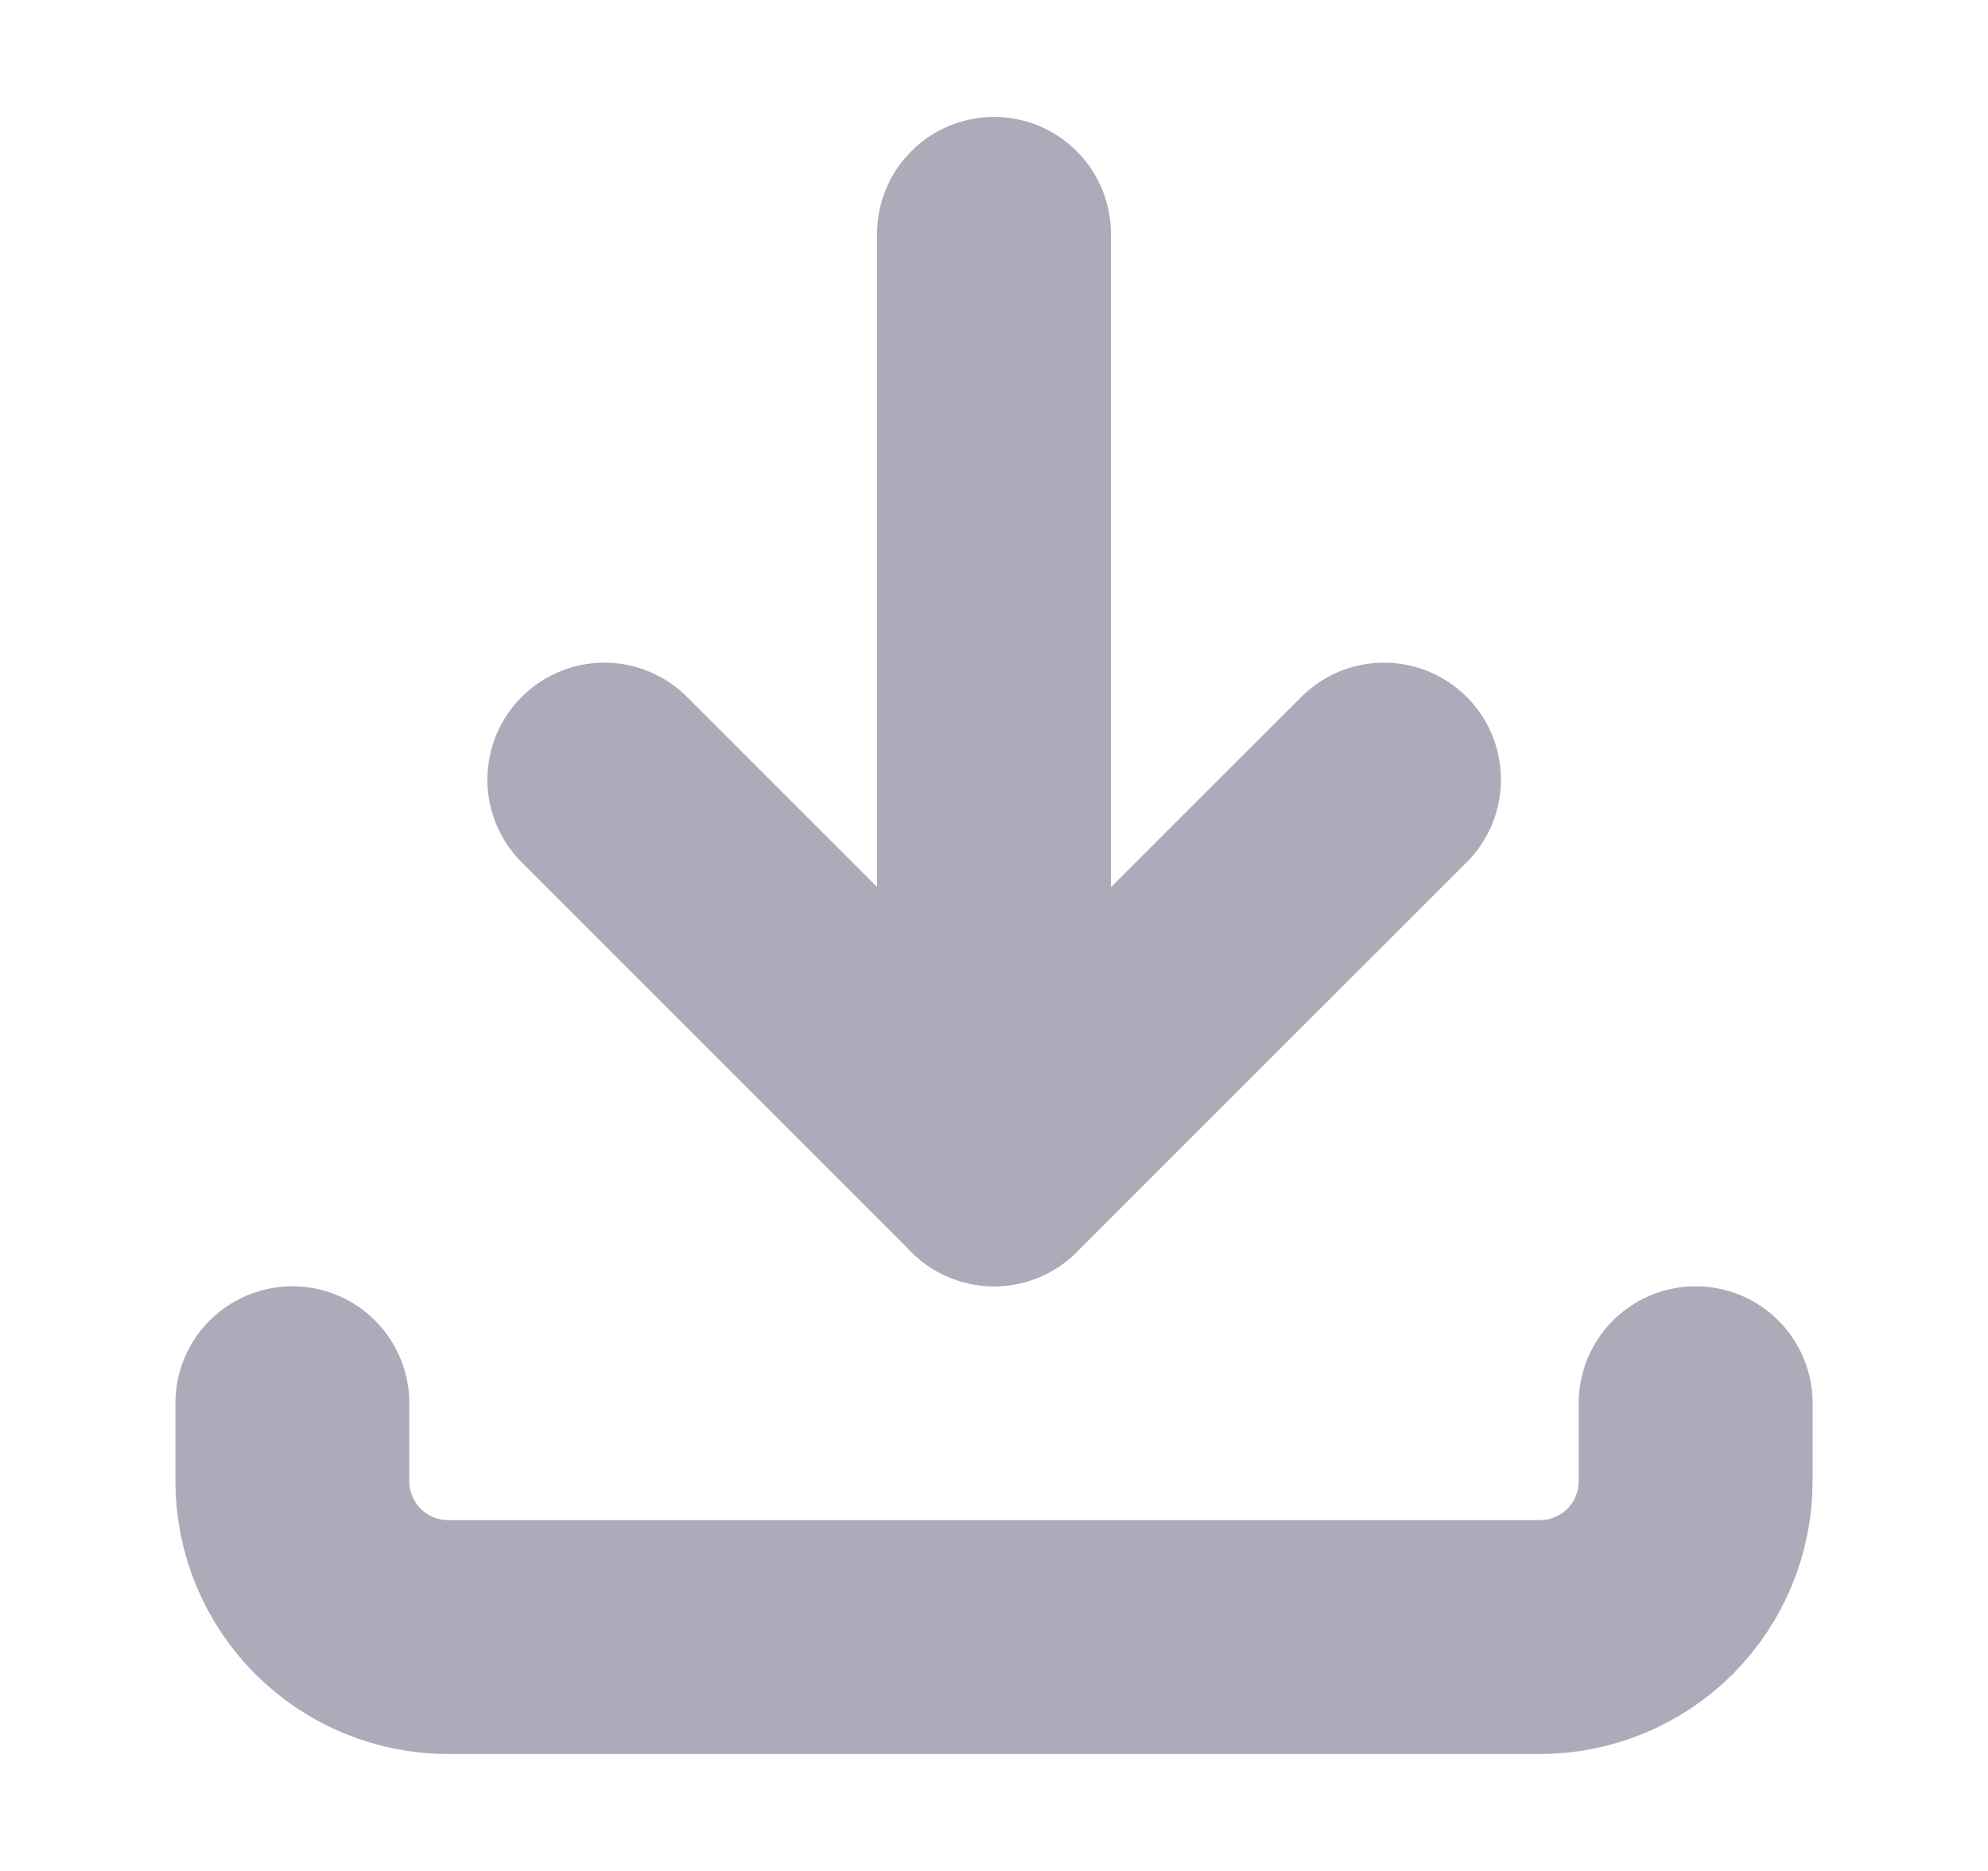
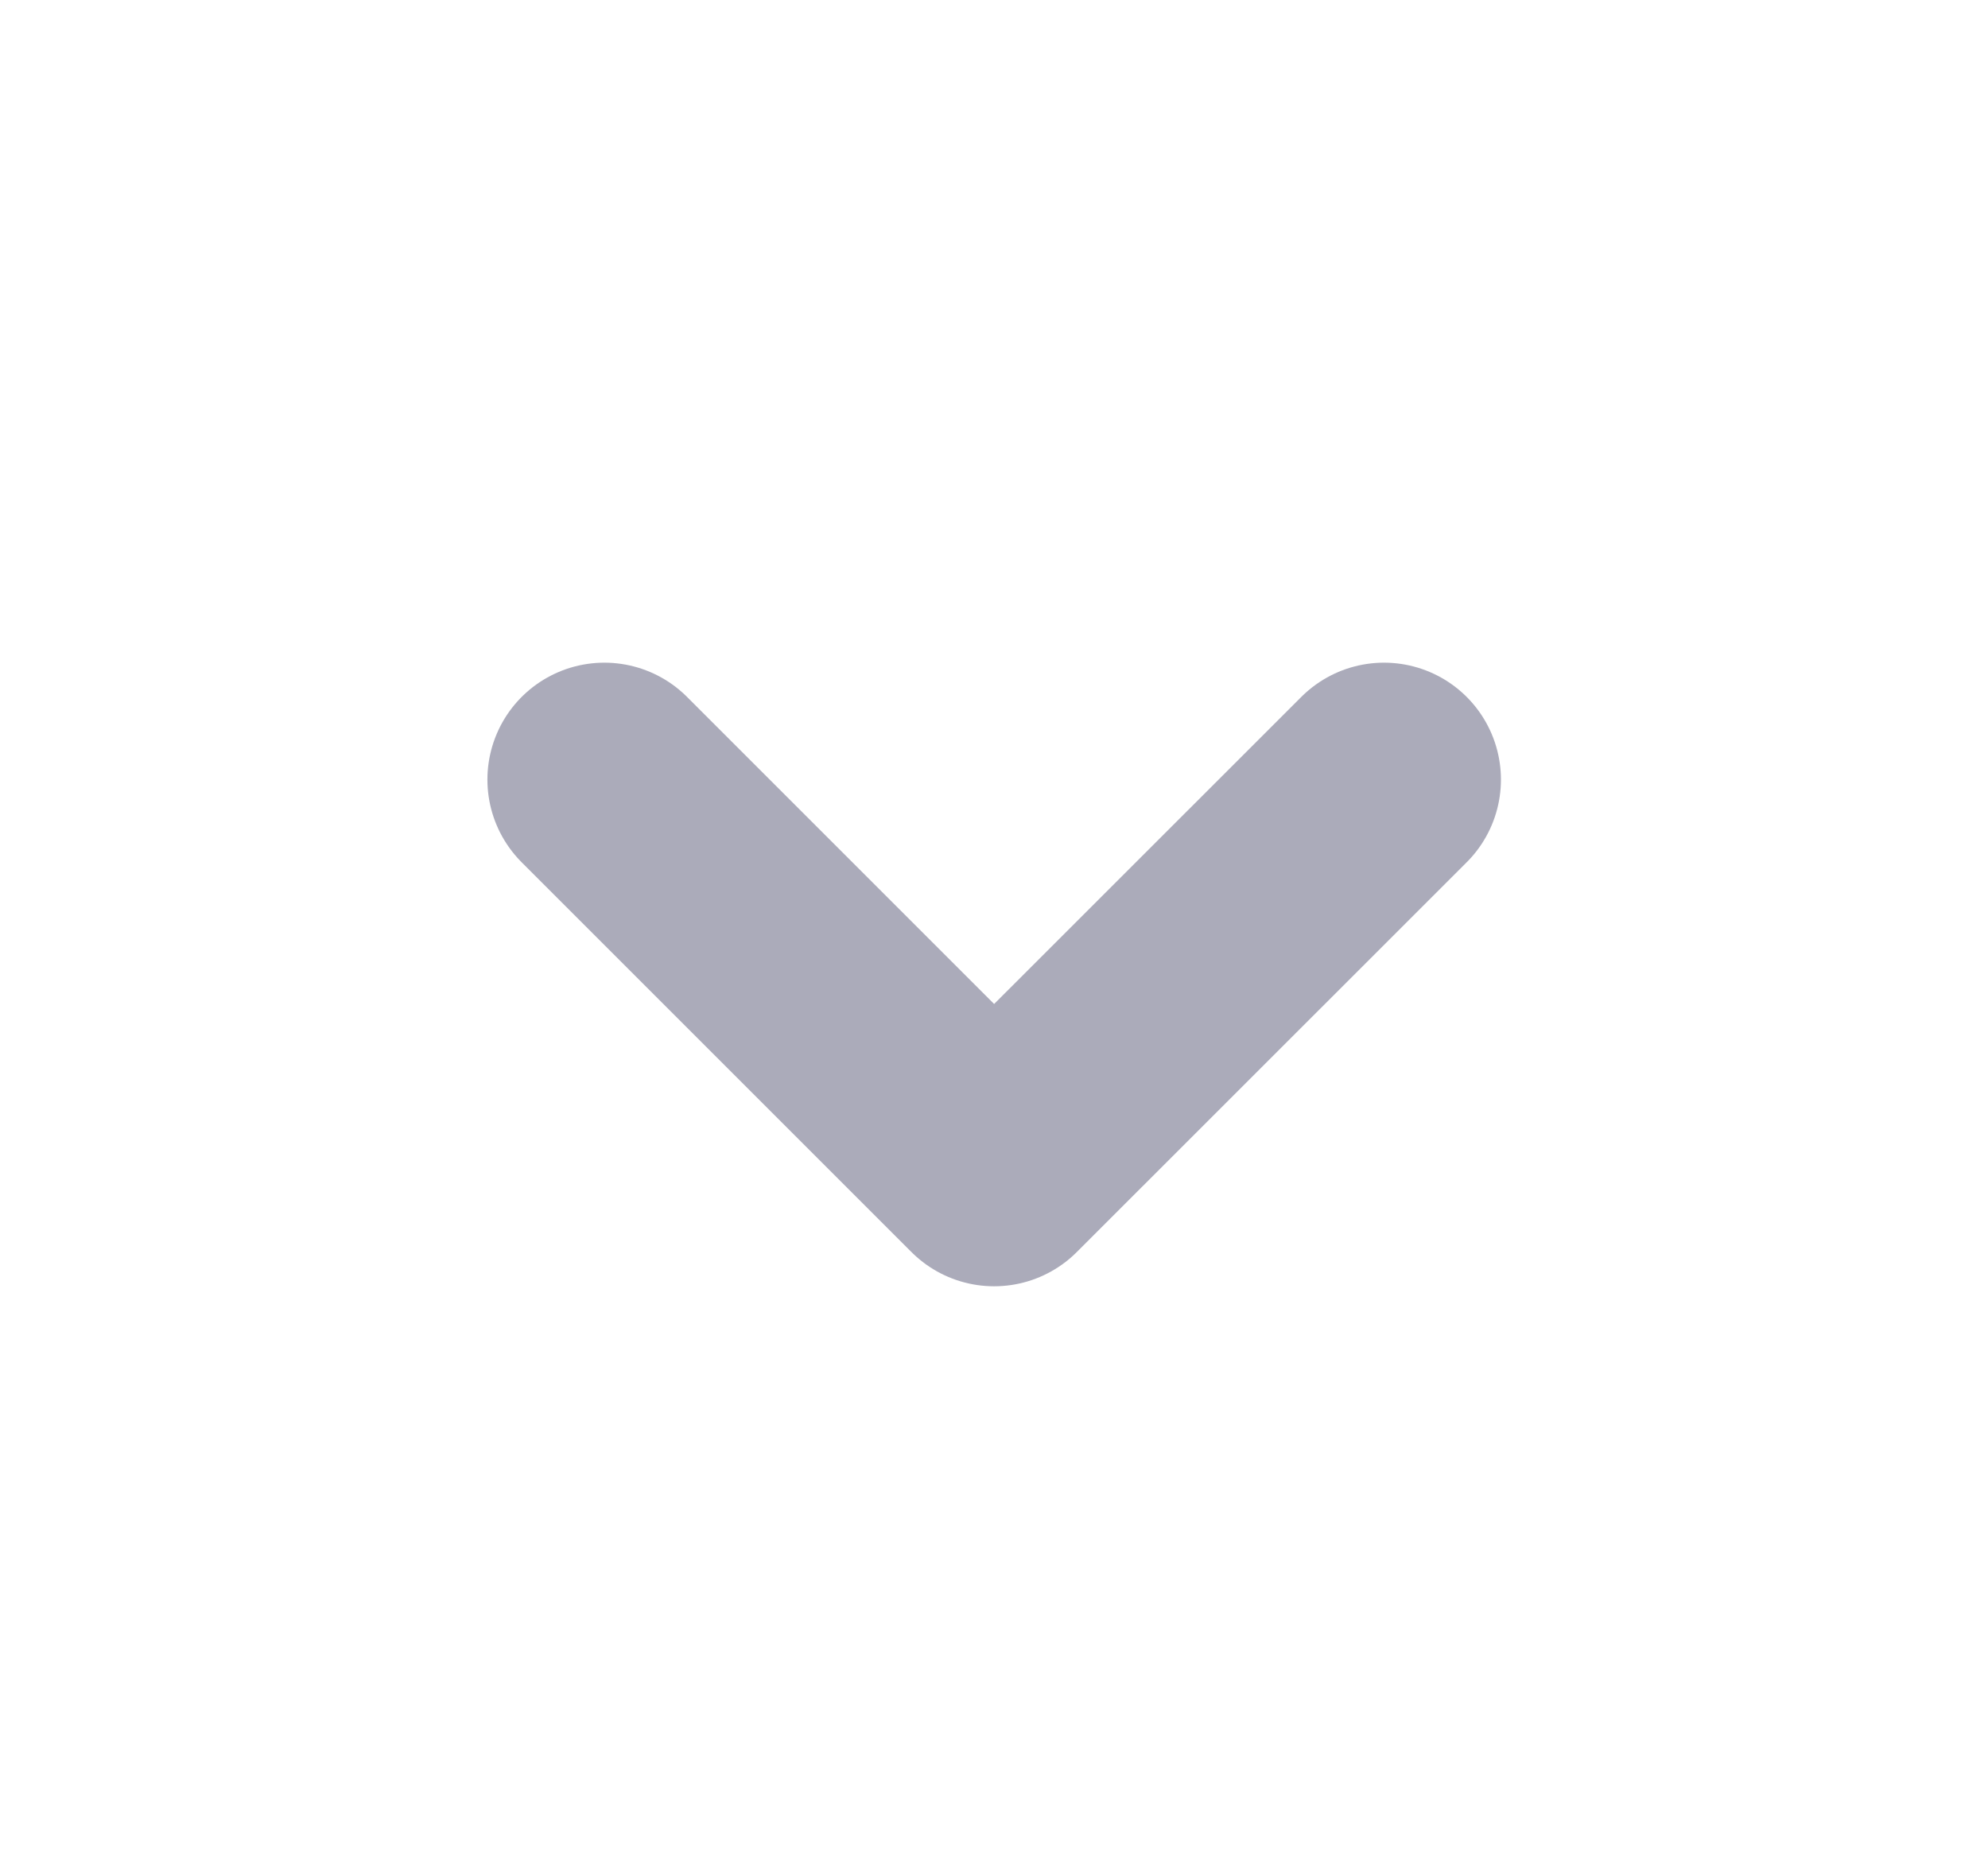
<svg xmlns="http://www.w3.org/2000/svg" width="17" height="16" viewBox="0 0 17 16" fill="none">
-   <path d="M14.5 12V12.667C14.5 13.02 14.36 13.359 14.11 13.61C13.859 13.86 13.52 14 13.167 14H3.833C3.48 14 3.141 13.86 2.891 13.61C2.64 13.359 2.5 13.02 2.5 12.667V12" stroke="#ABABBA" stroke-width="2" stroke-linecap="round" stroke-linejoin="round" />
  <path d="M5.168 6.667L8.501 10L11.835 6.667" stroke="#ABABBA" stroke-width="2" stroke-linecap="round" stroke-linejoin="round" />
-   <path d="M8.5 10V2" stroke="#ABABBA" stroke-width="2" stroke-linecap="round" stroke-linejoin="round" />
</svg>